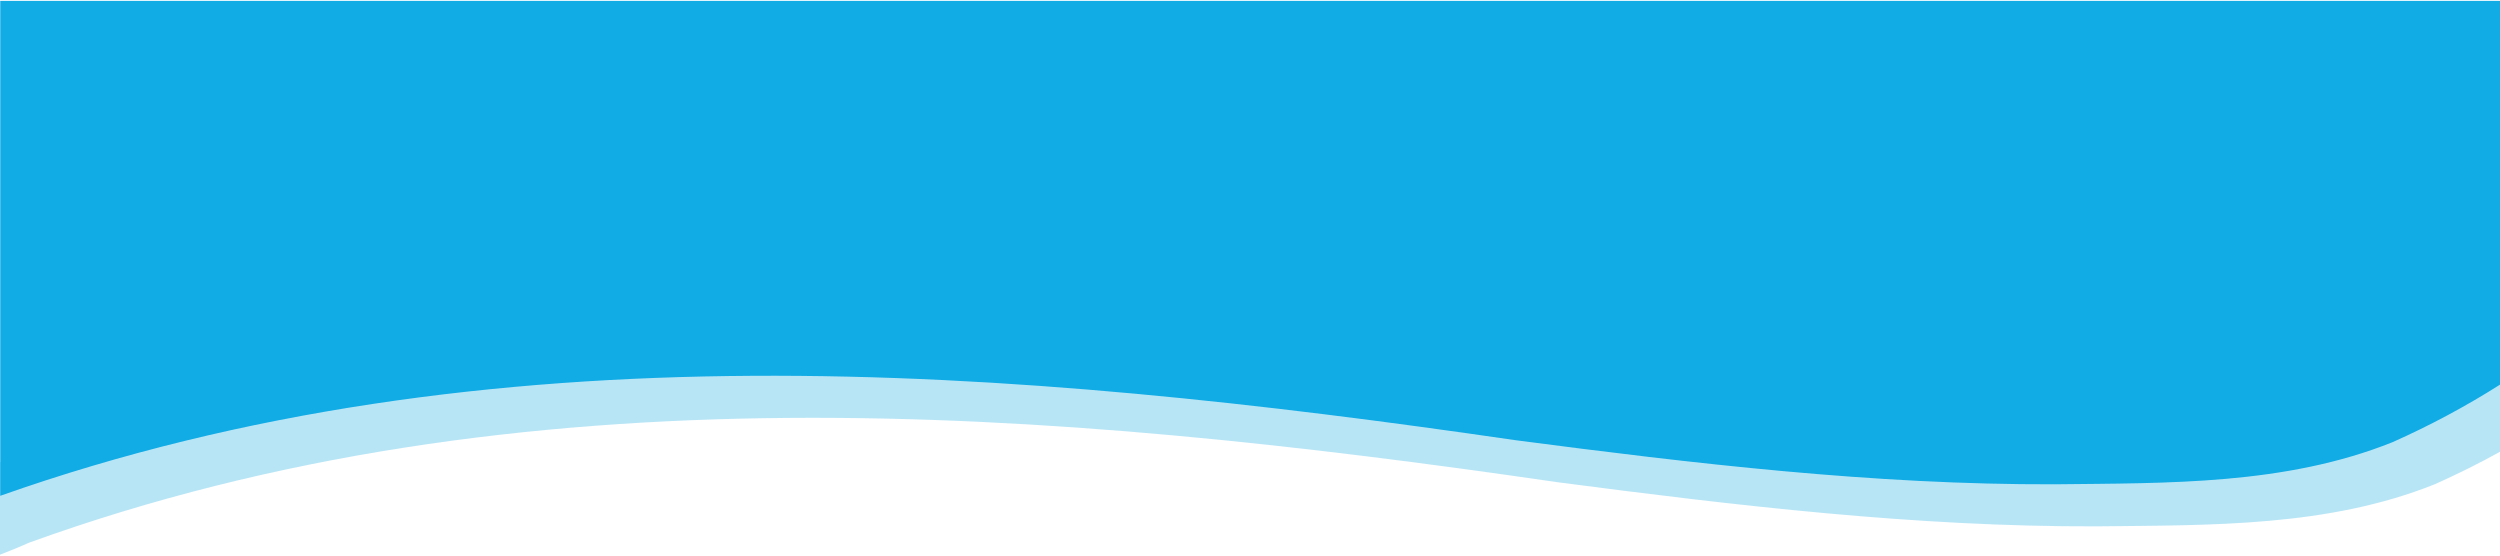
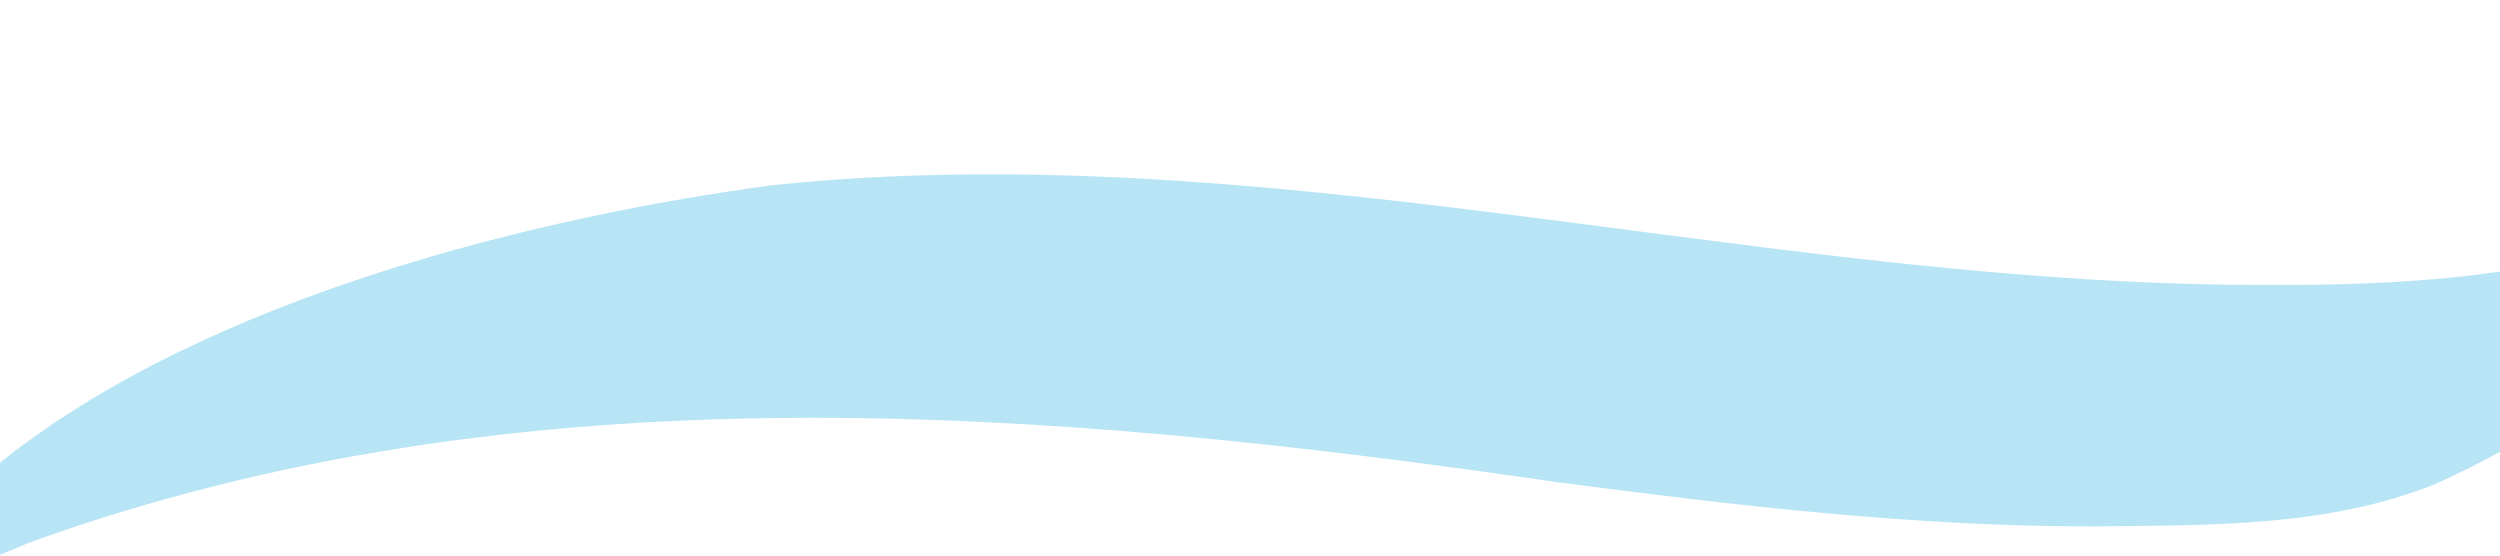
<svg xmlns="http://www.w3.org/2000/svg" width="1440" height="320" viewBox="0 0 1440 320" fill="none">
  <path d="M445.473 106.594C313.25 124.279 120.353 170.007 0 266.5L9.53674e-07 319.508C5.7 317.287 11.293 315.047 16.61 312.63C300.061 209.969 604.517 235.167 897.037 277.745C1000.05 291.24 1103.54 303.49 1207.6 303.182C1273.12 302.417 1340.71 303.682 1402.54 278.885C1415.24 273.222 1427.82 266.968 1440.15 260.144V156.413C1386.81 164.157 1332.33 164.667 1278.12 163.906C999.874 159.313 724.589 77.698 445.473 106.594Z" fill="#B7E5F6" />
-   <path d="M0.138 0.5L0.138 285.586C281.346 186.213 582.873 211.337 872.677 253.521C975.696 267.016 1079.19 279.266 1183.24 278.958C1248.76 278.193 1316.36 279.458 1378.18 254.661C1399.39 245.206 1420.27 234.105 1440.15 221.451V0.5H0.138Z" fill="#11ABE5" />
</svg>